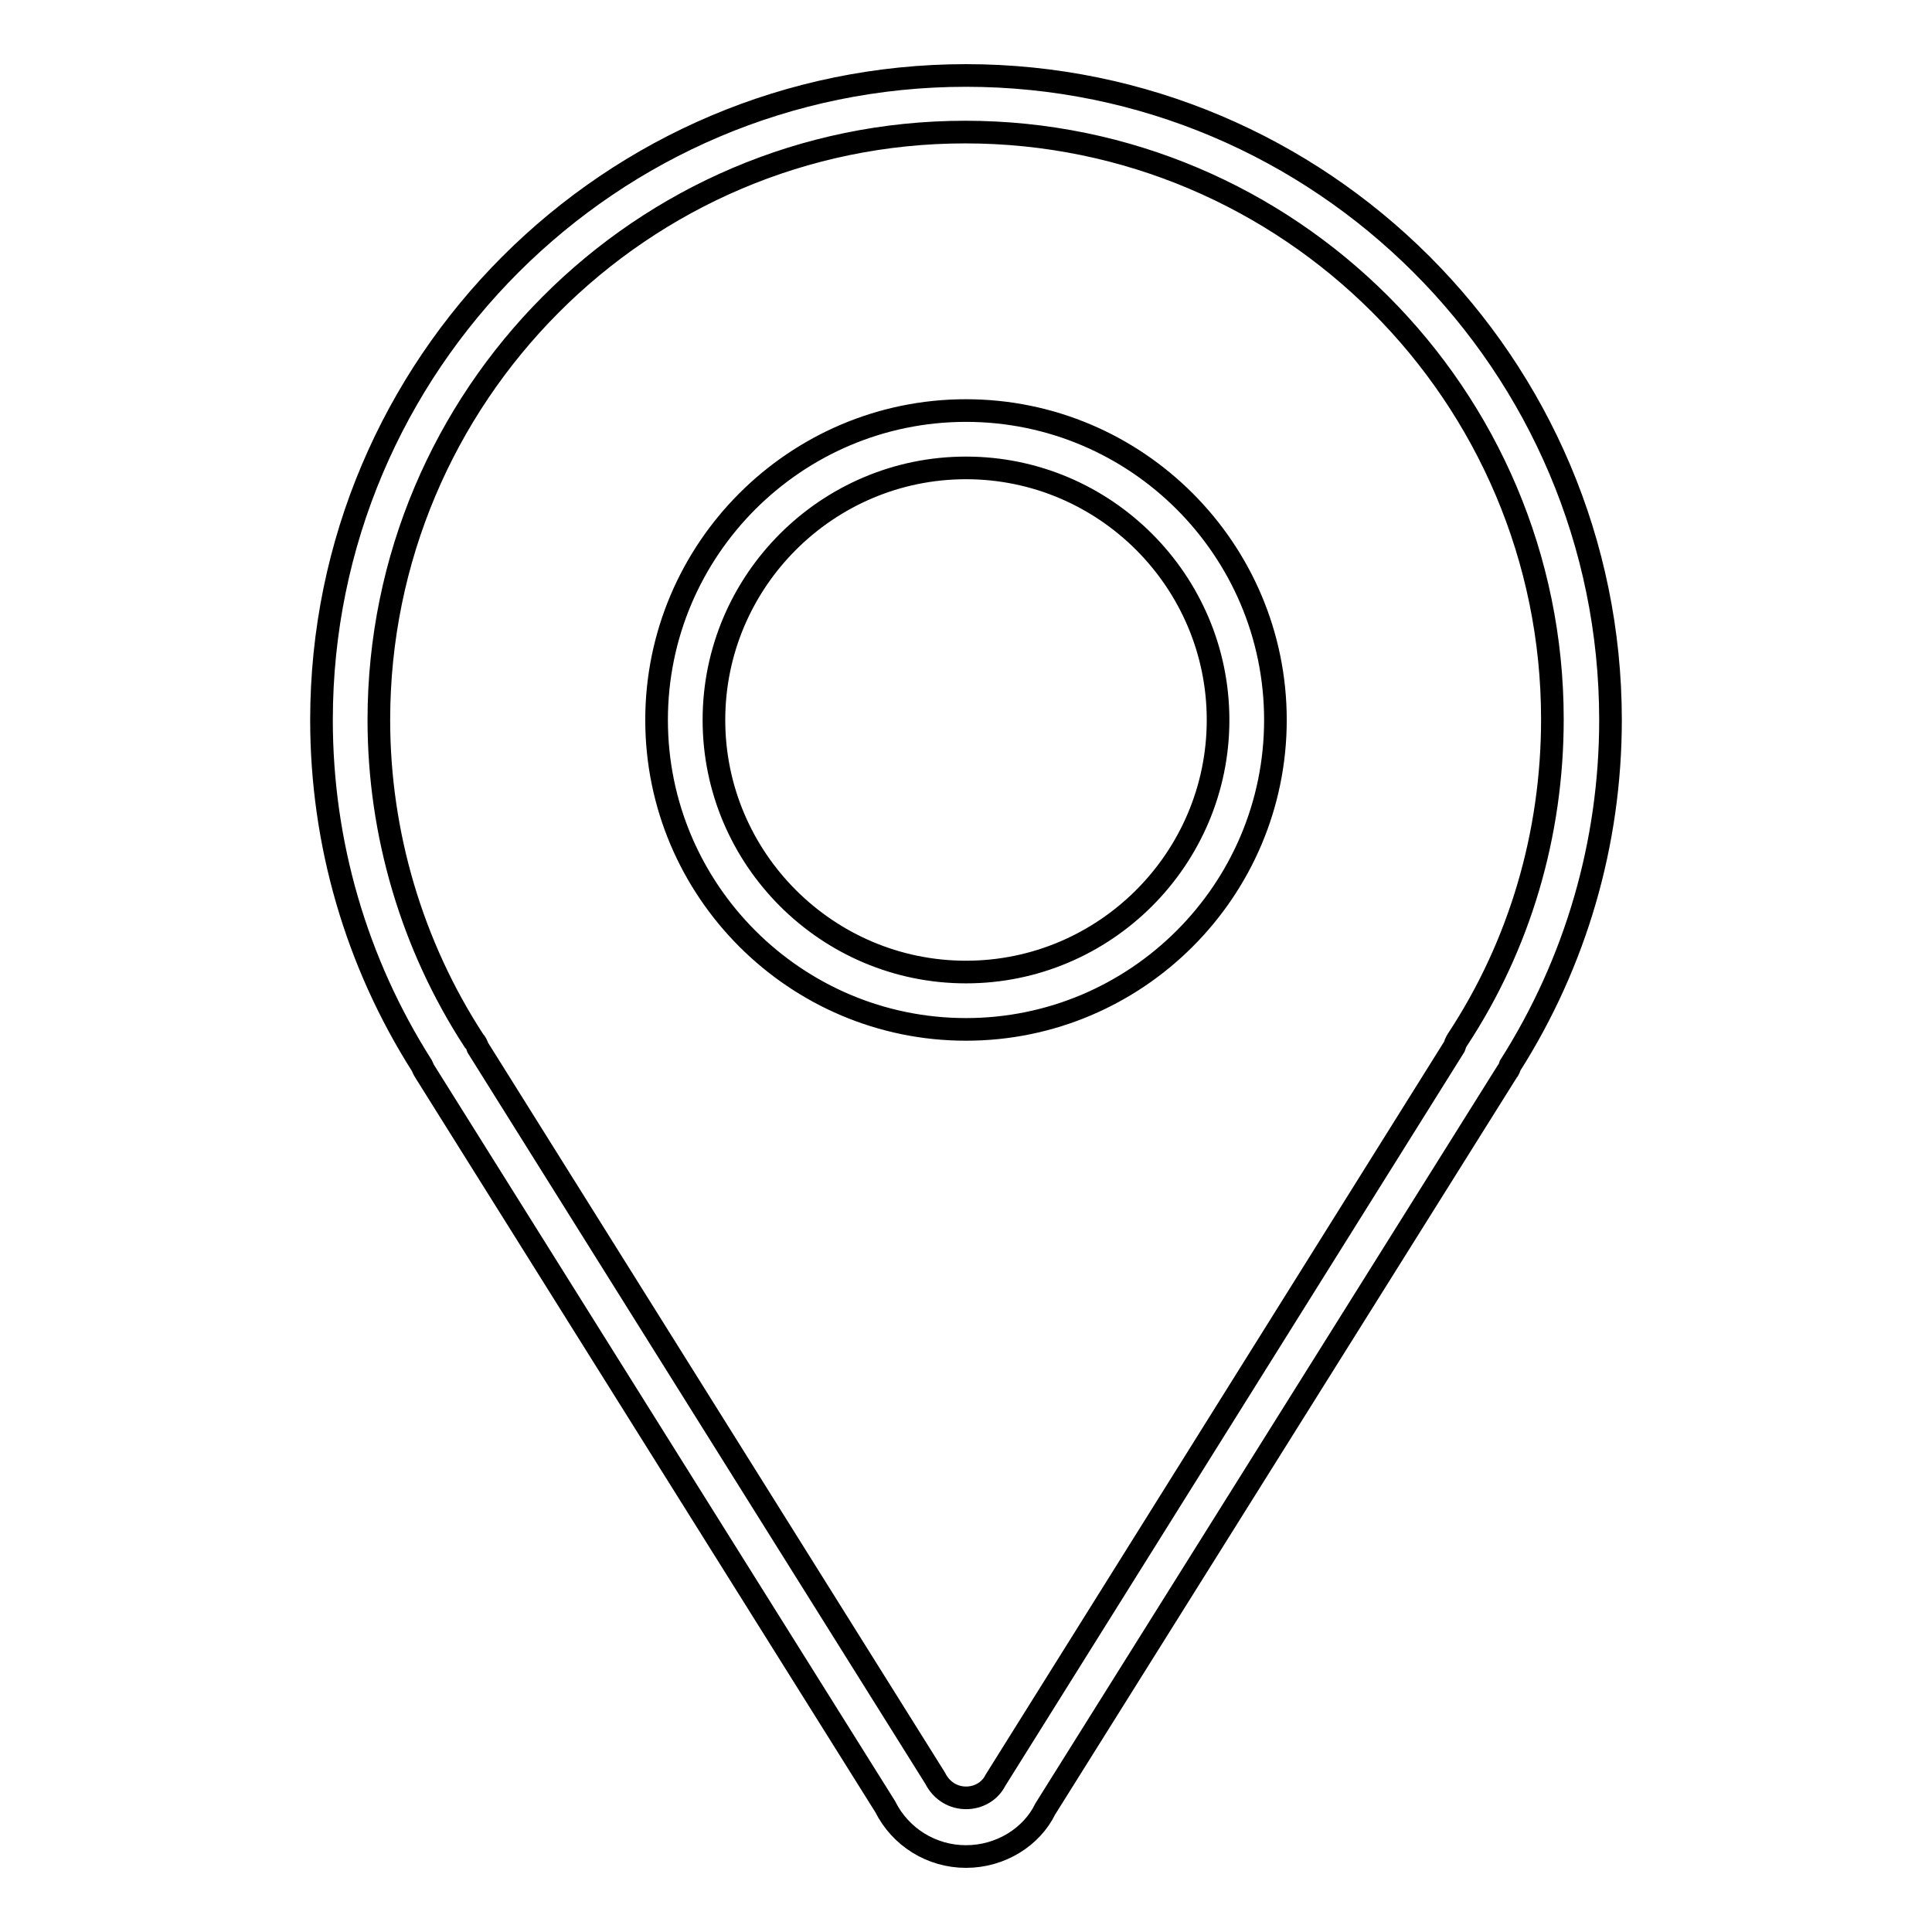
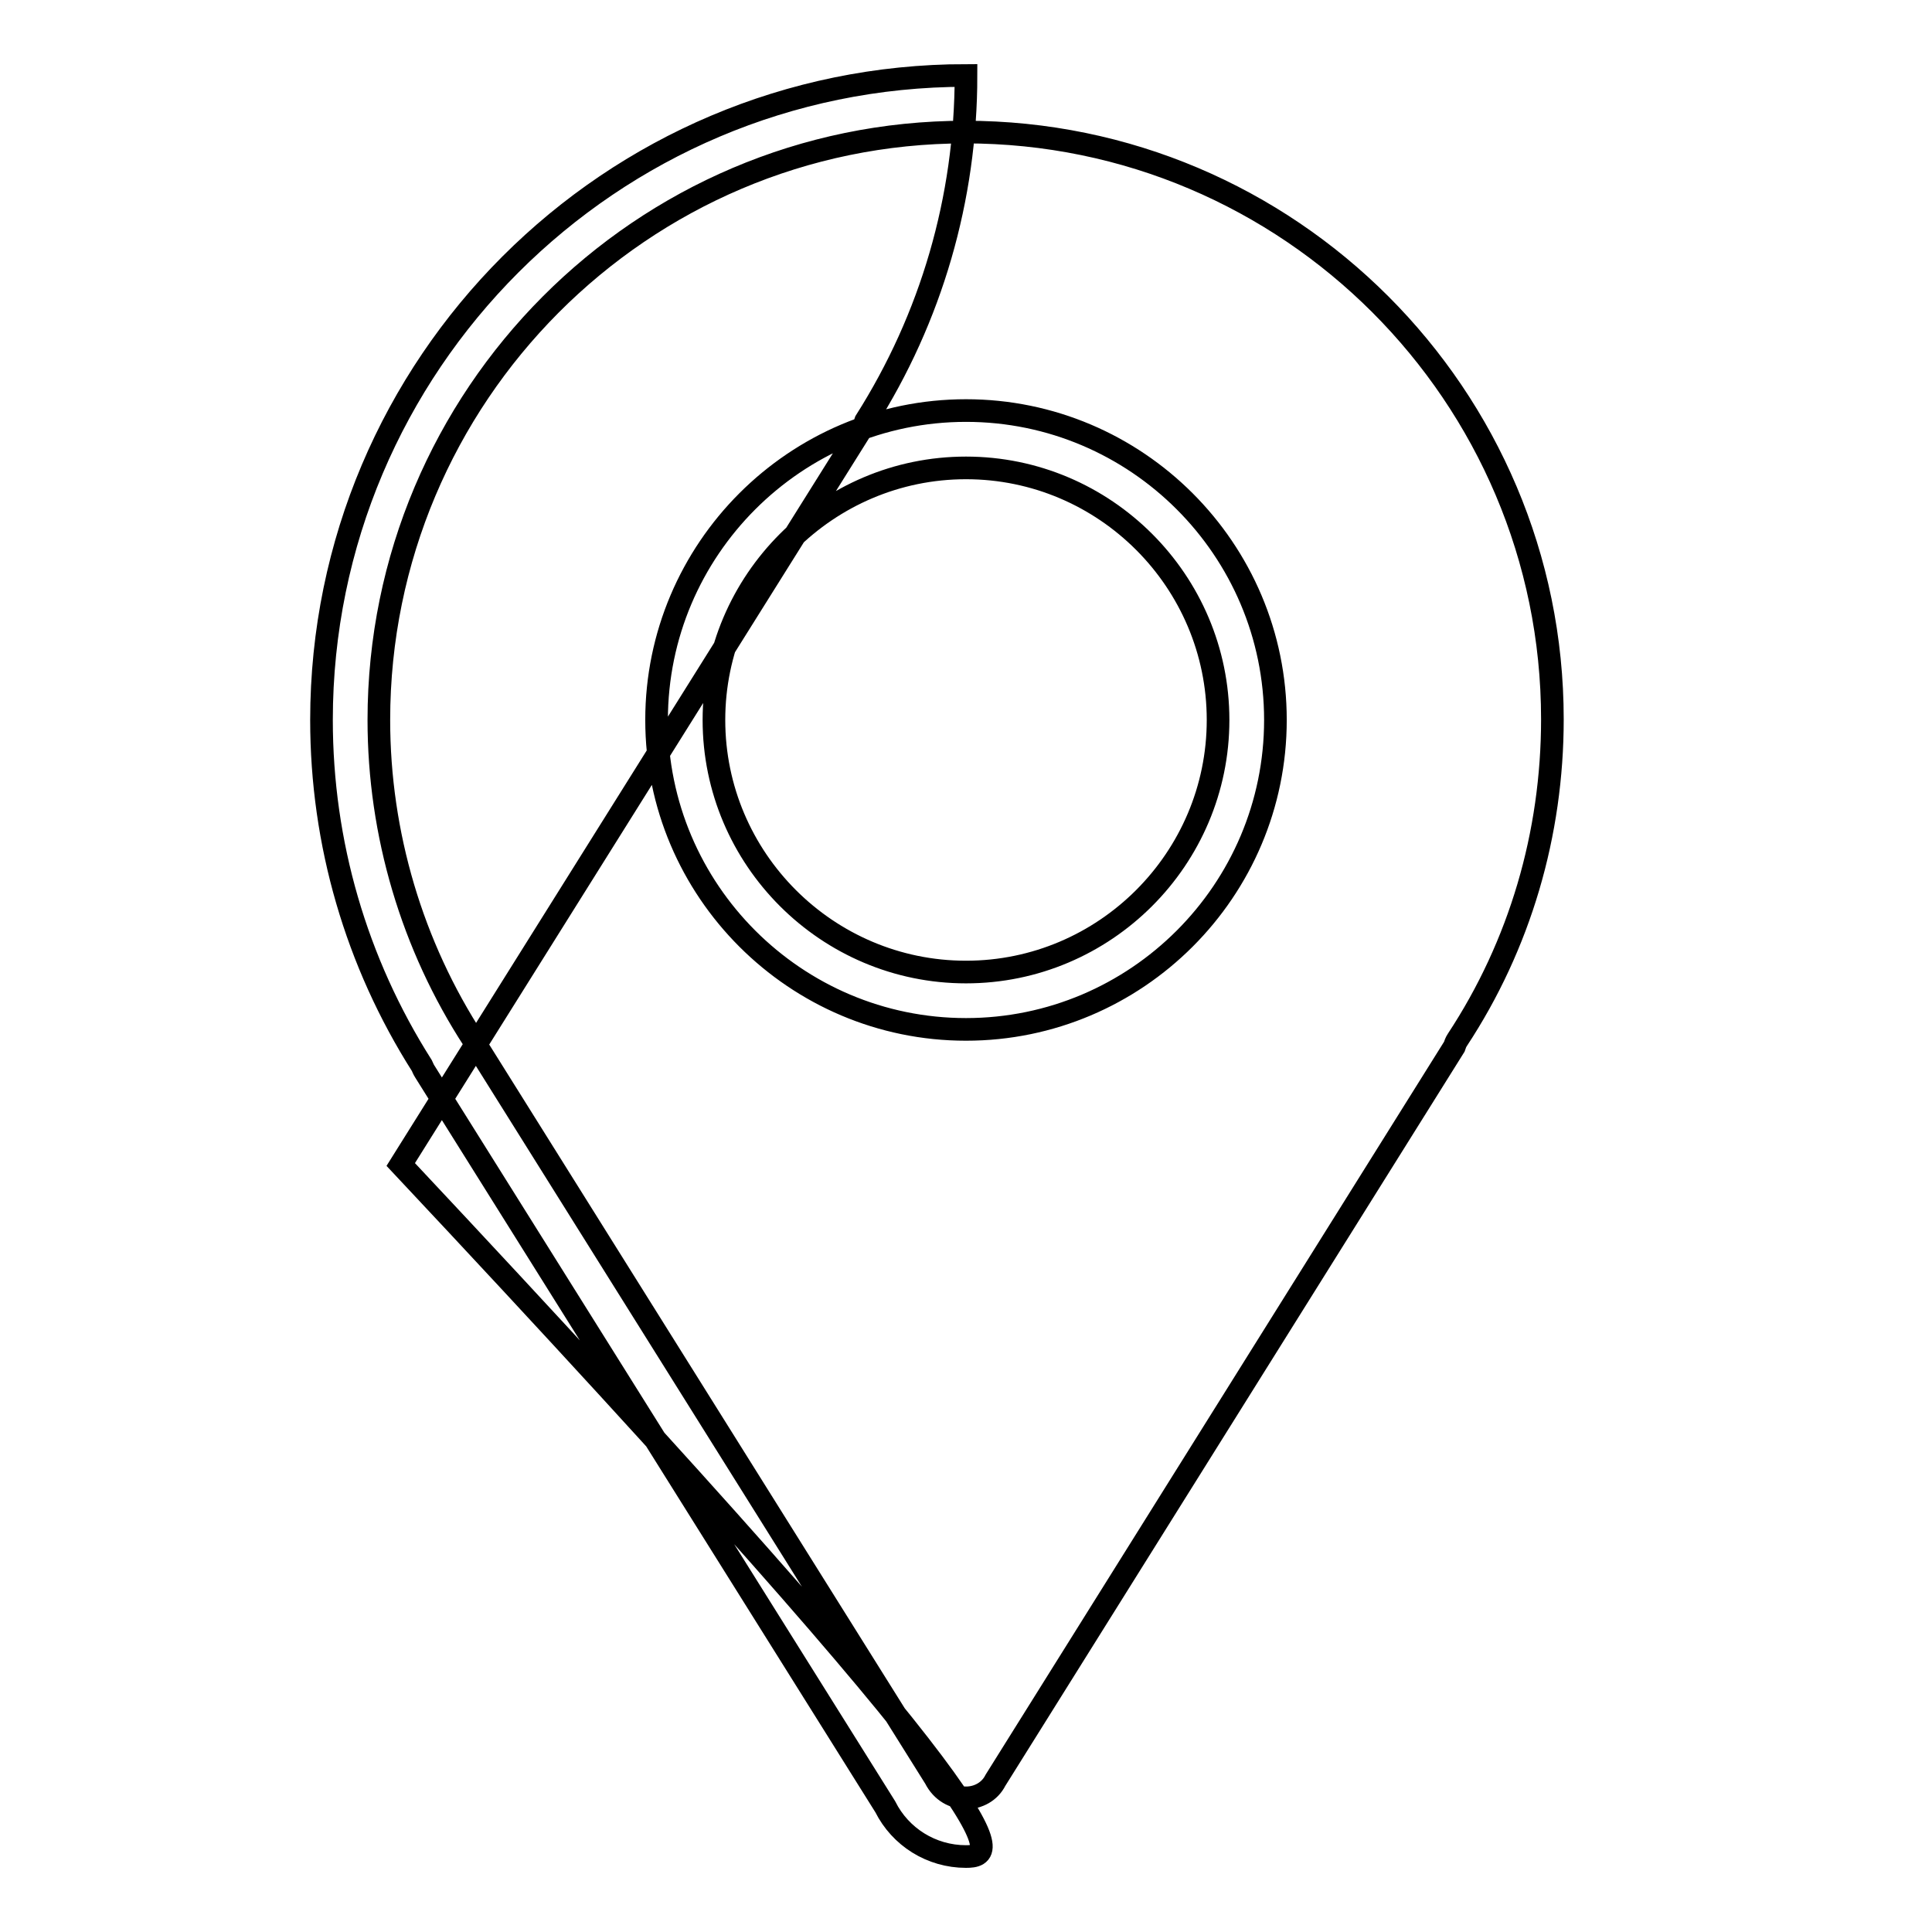
<svg xmlns="http://www.w3.org/2000/svg" version="1.1" x="0px" y="0px" viewBox="0 0 256 256" enable-background="new 0 0 256 256" xml:space="preserve">
  <g>
    <g>
-       <path stroke-width="3" fill-opacity="0" stroke="#000000" d="M128,246c-4.6,0-8.7-2.6-10.7-6.6l-61-97.4c-0.2-0.3-0.3-0.6-0.4-0.8c-8.7-13.7-13.3-29.5-13.3-45.8C42.6,48.3,80.9,10,128,10c47.1,0,85.4,38.3,85.4,85.4c0,16.3-4.6,32.1-13.3,45.8c-0.1,0.3-0.2,0.6-0.4,0.8l-61.2,97.7C136.7,243.4,132.6,246,128,246z M63.3,138.8l60.6,96.8c1.8,3.6,6.5,3.3,8,0.3l60.8-97.2c0.1-0.3,0.2-0.6,0.4-0.9c8.3-12.6,12.6-27.3,12.6-42.5c0-42.9-34.9-77.8-77.8-77.8S50.2,52.5,50.2,95.4c0,15.1,4.4,29.9,12.6,42.5C63.1,138.2,63.2,138.5,63.3,138.8z M128,136.4c-22.6,0-41-18.4-41-41c0-22.6,18.4-41,41-41c22.6,0,41,18.4,41,41C169,118,150.6,136.4,128,136.4z M128,62c-18.4,0-33.4,15-33.4,33.4c0,18.4,15,33.4,33.4,33.4c18.4,0,33.4-15,33.4-33.4C161.4,77,146.4,62,128,62z" />
+       <path stroke-width="3" fill-opacity="0" stroke="#000000" d="M128,246c-4.6,0-8.7-2.6-10.7-6.6l-61-97.4c-0.2-0.3-0.3-0.6-0.4-0.8c-8.7-13.7-13.3-29.5-13.3-45.8C42.6,48.3,80.9,10,128,10c0,16.3-4.6,32.1-13.3,45.8c-0.1,0.3-0.2,0.6-0.4,0.8l-61.2,97.7C136.7,243.4,132.6,246,128,246z M63.3,138.8l60.6,96.8c1.8,3.6,6.5,3.3,8,0.3l60.8-97.2c0.1-0.3,0.2-0.6,0.4-0.9c8.3-12.6,12.6-27.3,12.6-42.5c0-42.9-34.9-77.8-77.8-77.8S50.2,52.5,50.2,95.4c0,15.1,4.4,29.9,12.6,42.5C63.1,138.2,63.2,138.5,63.3,138.8z M128,136.4c-22.6,0-41-18.4-41-41c0-22.6,18.4-41,41-41c22.6,0,41,18.4,41,41C169,118,150.6,136.4,128,136.4z M128,62c-18.4,0-33.4,15-33.4,33.4c0,18.4,15,33.4,33.4,33.4c18.4,0,33.4-15,33.4-33.4C161.4,77,146.4,62,128,62z" />
    </g>
  </g>
</svg>